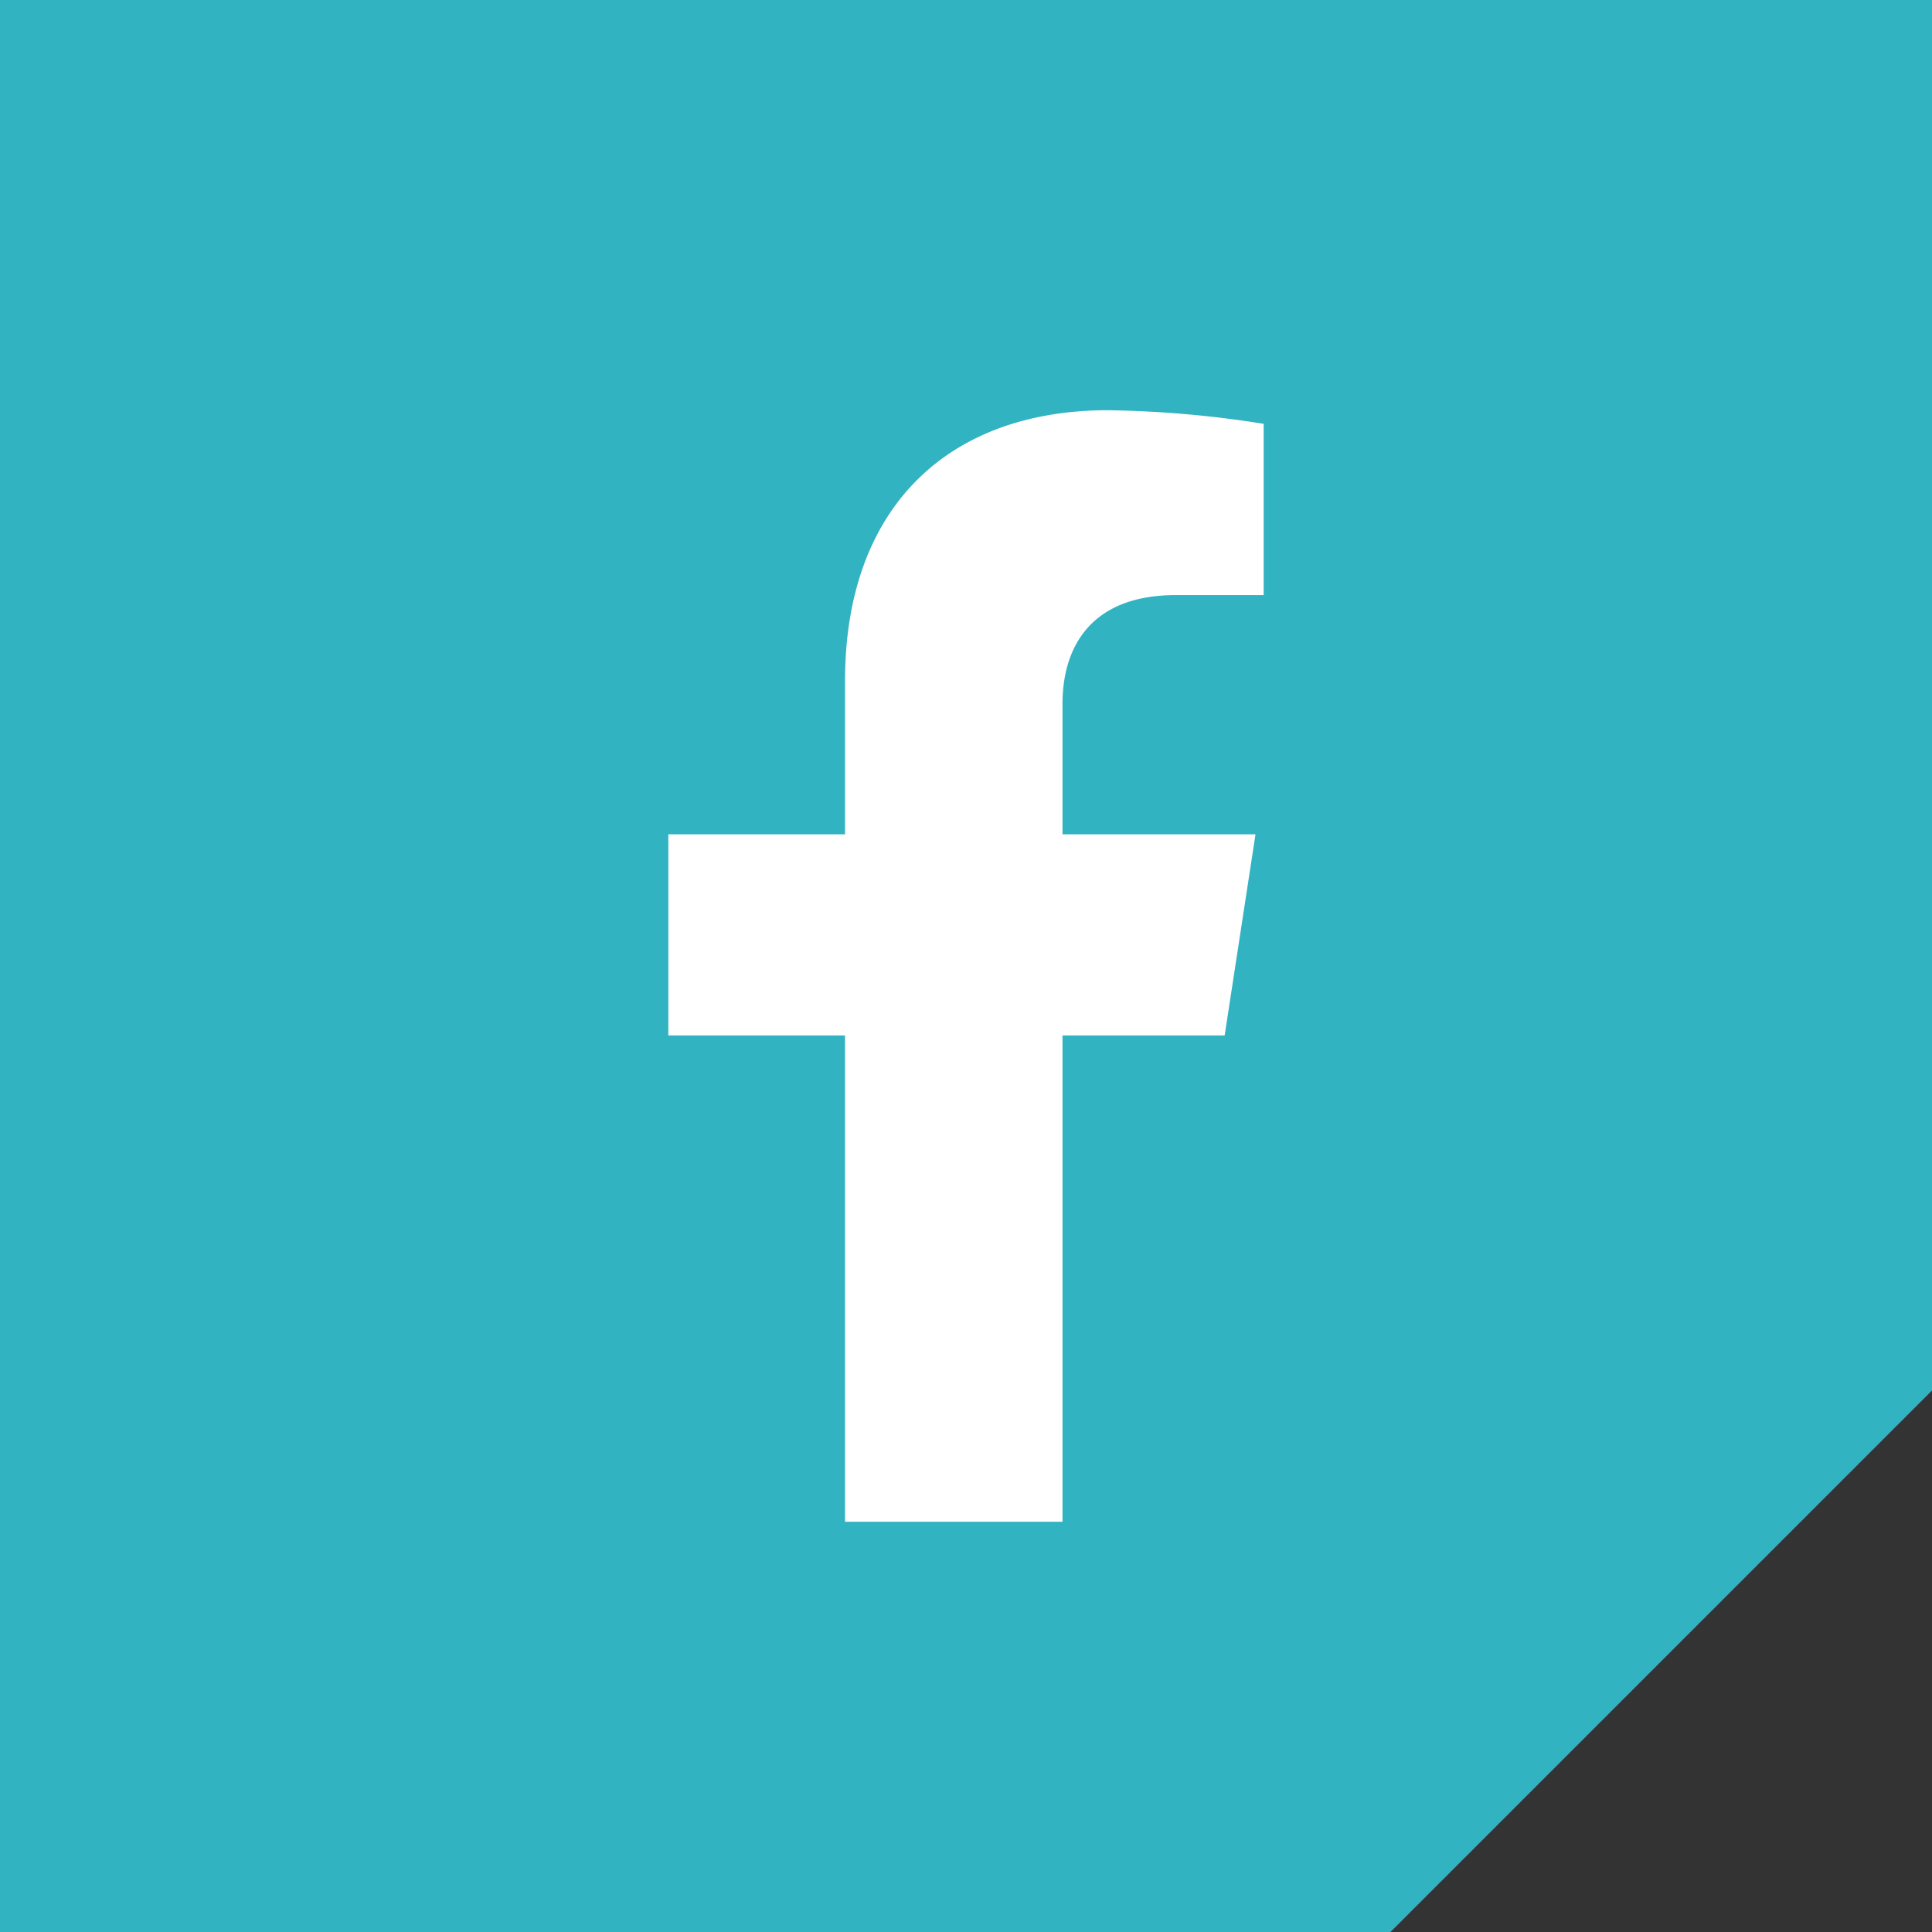
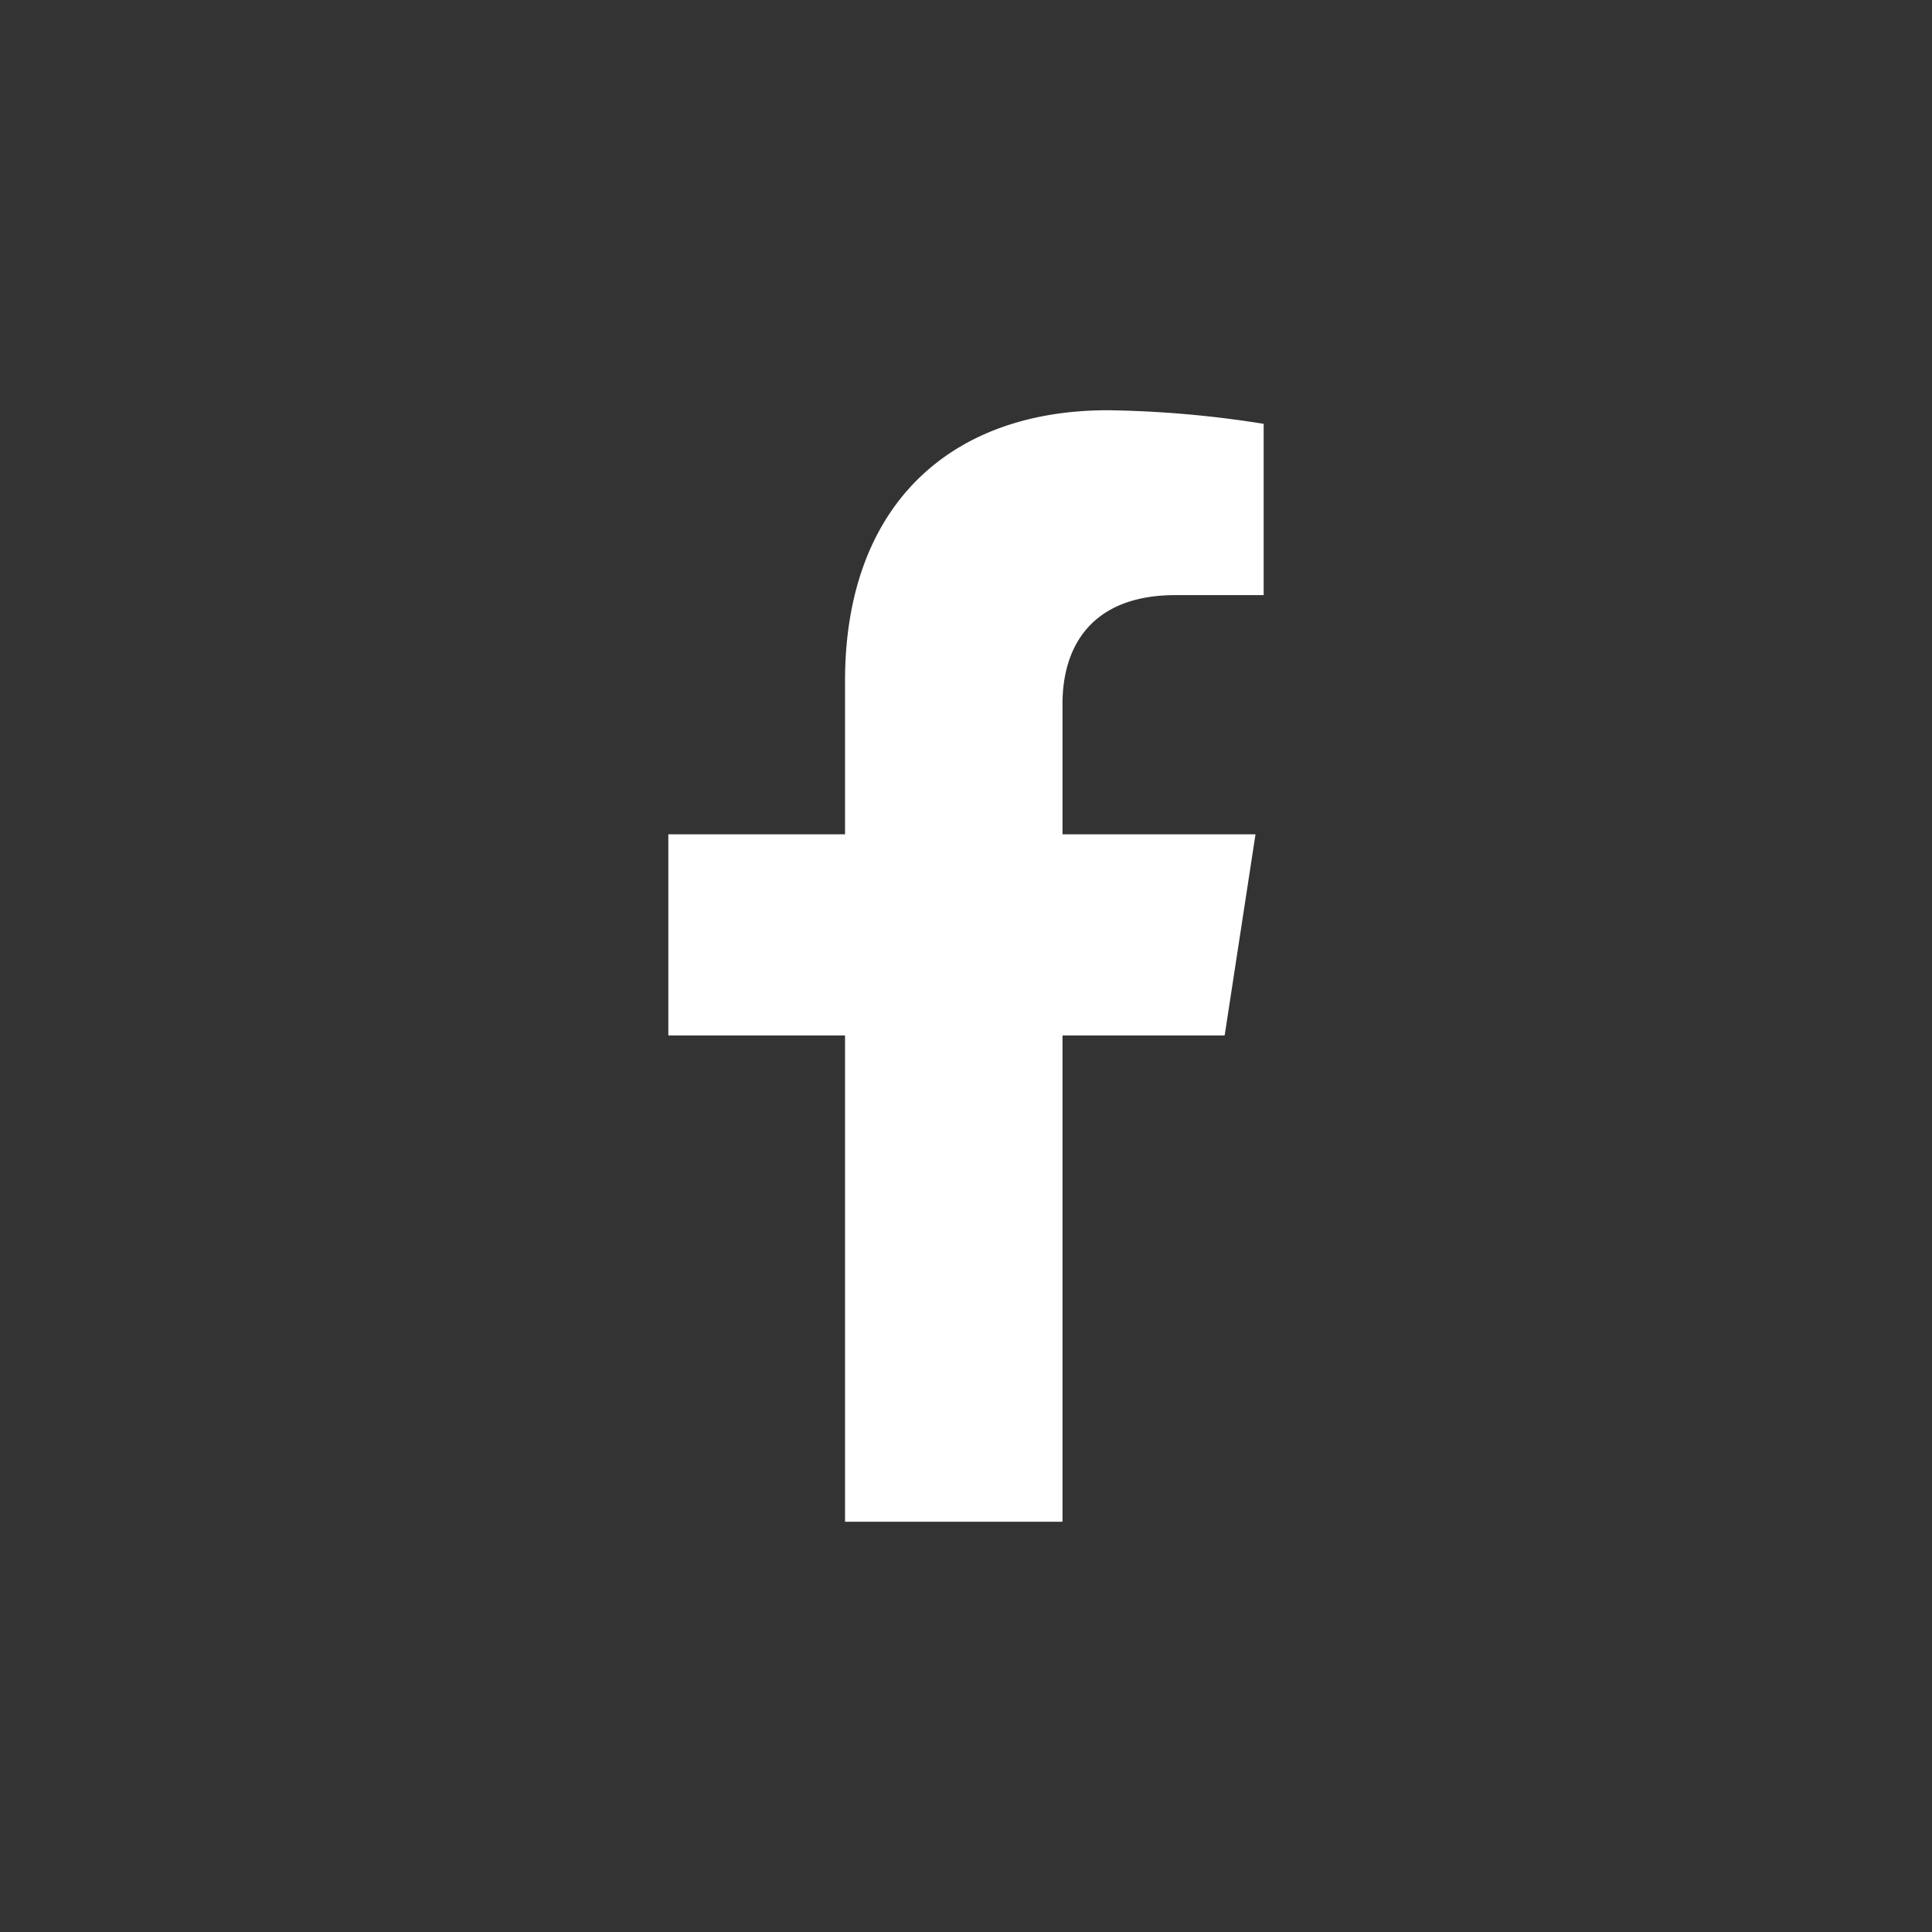
<svg xmlns="http://www.w3.org/2000/svg" width="256" height="256" viewBox="0 0 256 256">
  <rect x="0" y="0" width="256" height="256" fill="#333333" stroke="none" />
  <defs>
    <style>.a{fill:#31b3c2;}.b{fill:#fff;}</style>
  </defs>
  <title>ICON--facebook</title>
-   <polygon class="a" points="256 0 0 0 0 256 184.245 256 256 184.245 256 0" />
  <path class="b" d="M140.787,201.641V137.205h21.486l4.088-26.655H140.787V93.253c0-7.292,3.572-14.4,15.027-14.4h11.628V56.16A141.801,141.801,0,0,0,146.8,54.359c-21.063,0-34.829,12.765-34.829,35.876V110.55H88.558v26.655h23.413v64.436Z" />
</svg>